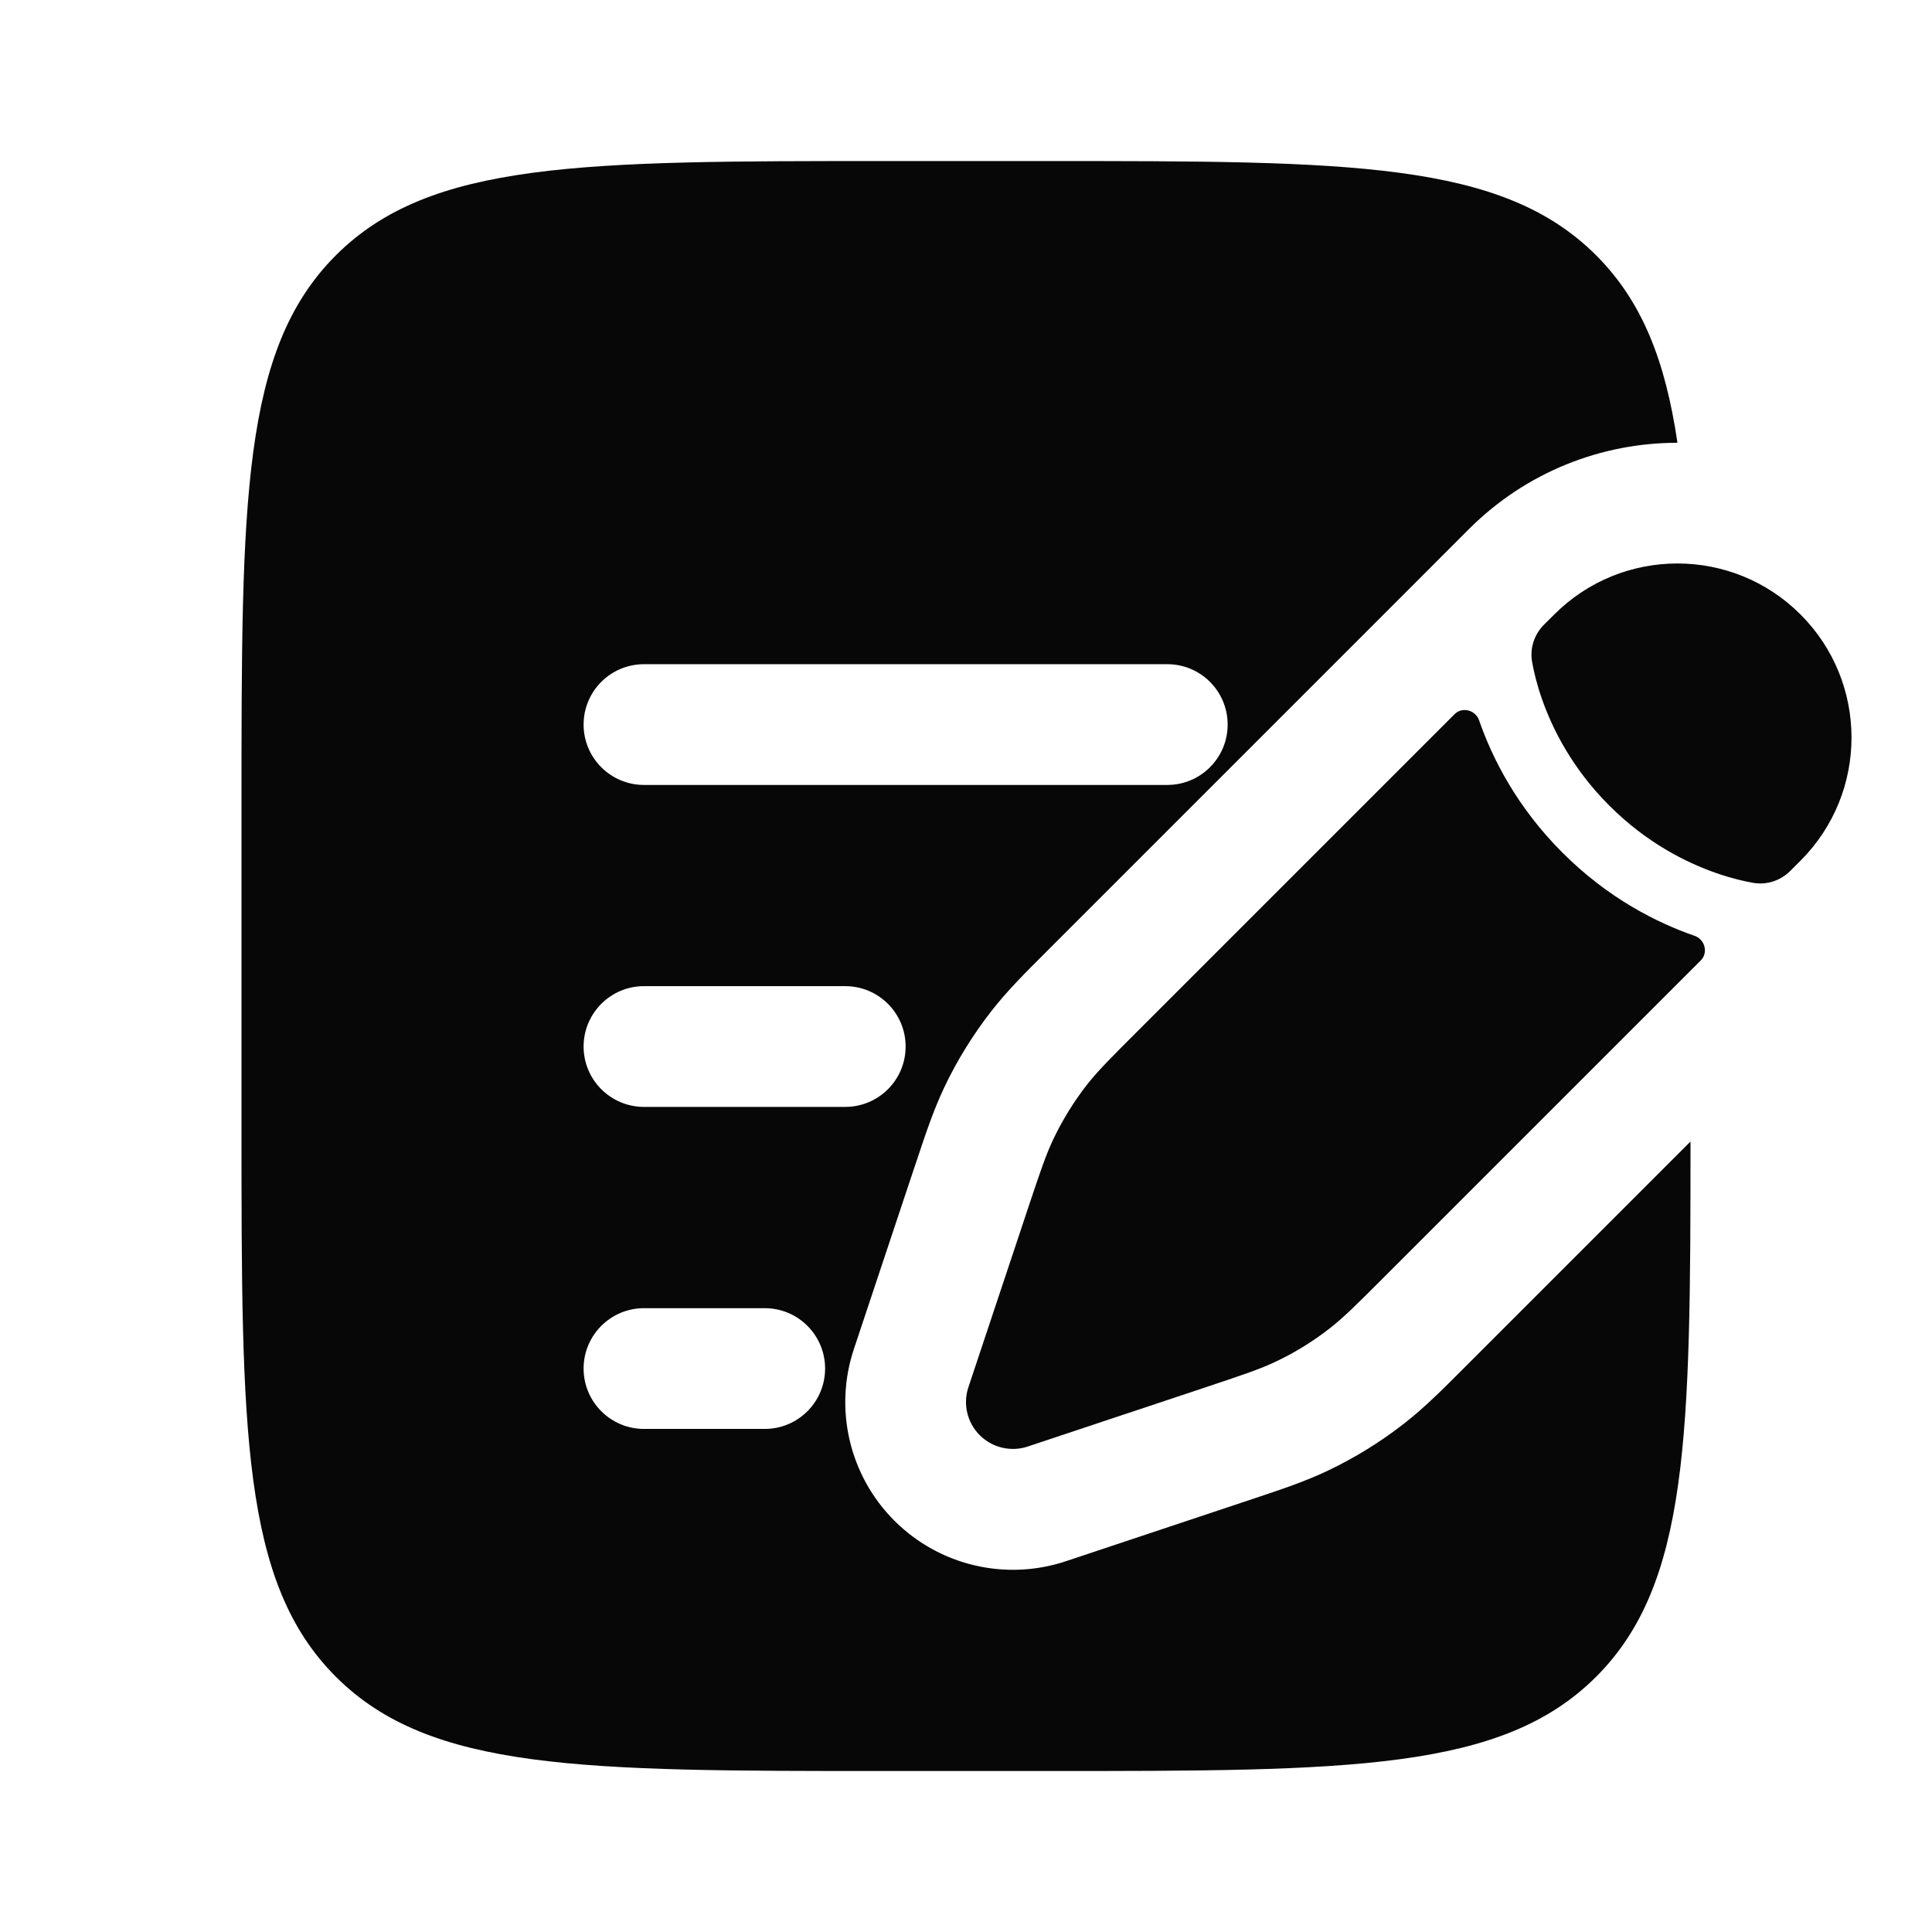
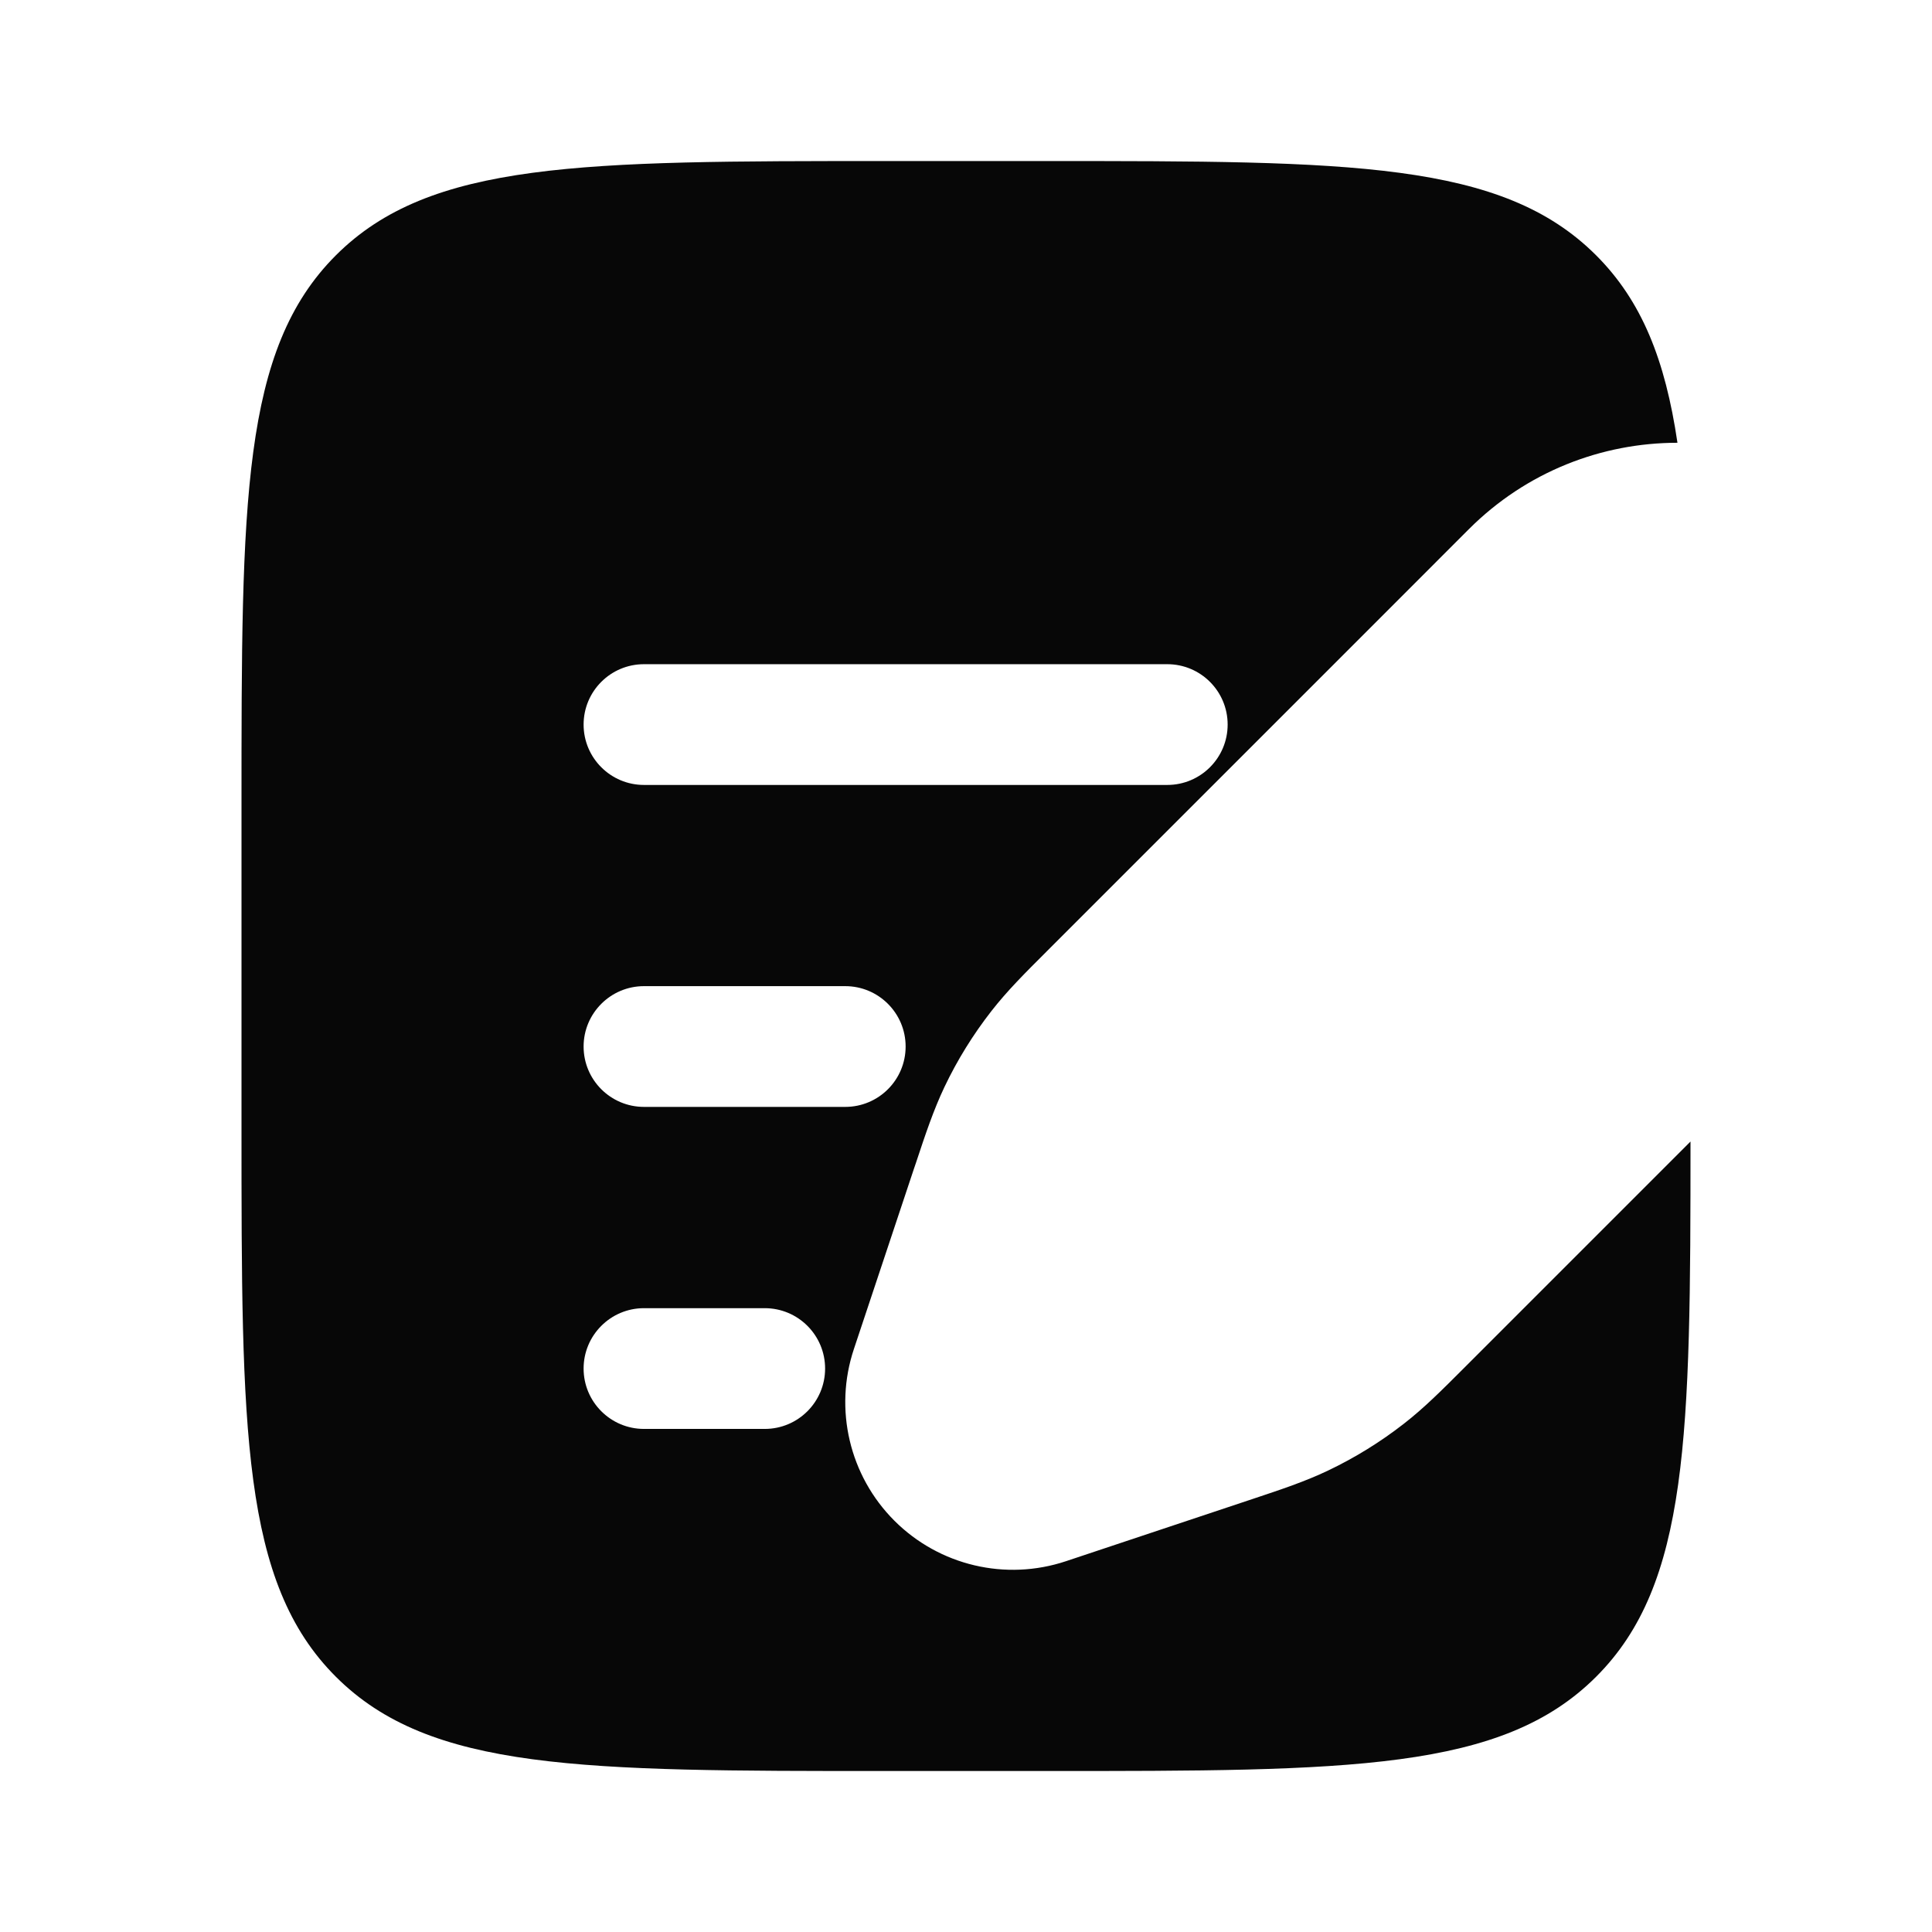
<svg xmlns="http://www.w3.org/2000/svg" width="28" height="28" viewBox="0 0 28 28" fill="none">
-   <path d="M19.272 19.251C19.476 19.092 19.661 18.906 20.032 18.536L24.649 13.919C24.76 13.807 24.709 13.615 24.56 13.563C24.015 13.374 23.306 13.02 22.643 12.356C21.98 11.693 21.625 10.984 21.436 10.439C21.384 10.29 21.192 10.239 21.08 10.351L16.463 14.968C16.093 15.338 15.908 15.523 15.748 15.727C15.561 15.968 15.4 16.229 15.268 16.505C15.157 16.738 15.074 16.987 14.908 17.483L14.694 18.126L14.354 19.146L14.035 20.104C13.953 20.348 14.017 20.618 14.199 20.8C14.382 20.982 14.651 21.046 14.896 20.964L15.853 20.645L16.874 20.305L17.516 20.091L17.516 20.091C18.013 19.925 18.261 19.843 18.495 19.731C18.771 19.6 19.031 19.439 19.272 19.251Z" fill="#070707" />
-   <path d="M26.094 12.474C27.08 11.488 27.08 9.89 26.094 8.905C25.109 7.92 23.511 7.92 22.526 8.905L22.377 9.053C22.234 9.197 22.169 9.397 22.205 9.596C22.227 9.722 22.269 9.905 22.345 10.124C22.497 10.561 22.784 11.136 23.324 11.676C23.864 12.216 24.438 12.502 24.876 12.654C25.094 12.73 25.278 12.772 25.403 12.794C25.602 12.83 25.803 12.765 25.946 12.622L26.094 12.474Z" fill="#070707" />
  <path fill-rule="evenodd" clip-rule="evenodd" d="M4.867 3.701C3.5 5.068 3.5 7.268 3.5 11.667V16.334C3.5 20.734 3.5 22.934 4.867 24.3C6.234 25.667 8.434 25.667 12.833 25.667H15.167C19.566 25.667 21.766 25.667 23.133 24.3C24.478 22.956 24.5 20.804 24.5 16.544L21.212 19.832C20.897 20.147 20.64 20.405 20.348 20.632C20.007 20.898 19.638 21.126 19.248 21.312C18.915 21.471 18.569 21.586 18.146 21.727L15.449 22.626C14.576 22.917 13.613 22.69 12.962 22.039C12.311 21.388 12.084 20.425 12.375 19.552L12.694 18.594L13.248 16.931L13.274 16.855C13.414 16.432 13.53 16.086 13.688 15.753C13.874 15.362 14.103 14.993 14.369 14.652C14.596 14.361 14.854 14.103 15.169 13.789L19.843 9.115L21.14 7.817L21.288 7.669C22.123 6.834 23.217 6.417 24.311 6.417C24.134 5.215 23.793 4.361 23.133 3.701C21.766 2.334 19.566 2.334 15.167 2.334H12.833C8.434 2.334 6.234 2.334 4.867 3.701ZM8.458 10.501C8.458 10.017 8.85 9.626 9.333 9.626H16.917C17.4 9.626 17.792 10.017 17.792 10.501C17.792 10.984 17.4 11.376 16.917 11.376H9.333C8.85 11.376 8.458 10.984 8.458 10.501ZM8.458 15.167C8.458 14.684 8.85 14.292 9.333 14.292H12.25C12.733 14.292 13.125 14.684 13.125 15.167C13.125 15.651 12.733 16.042 12.25 16.042H9.333C8.85 16.042 8.458 15.651 8.458 15.167ZM8.458 19.834C8.458 19.351 8.85 18.959 9.333 18.959H11.083C11.567 18.959 11.958 19.351 11.958 19.834C11.958 20.317 11.567 20.709 11.083 20.709H9.333C8.85 20.709 8.458 20.317 8.458 19.834Z" fill="#070707" />
</svg>